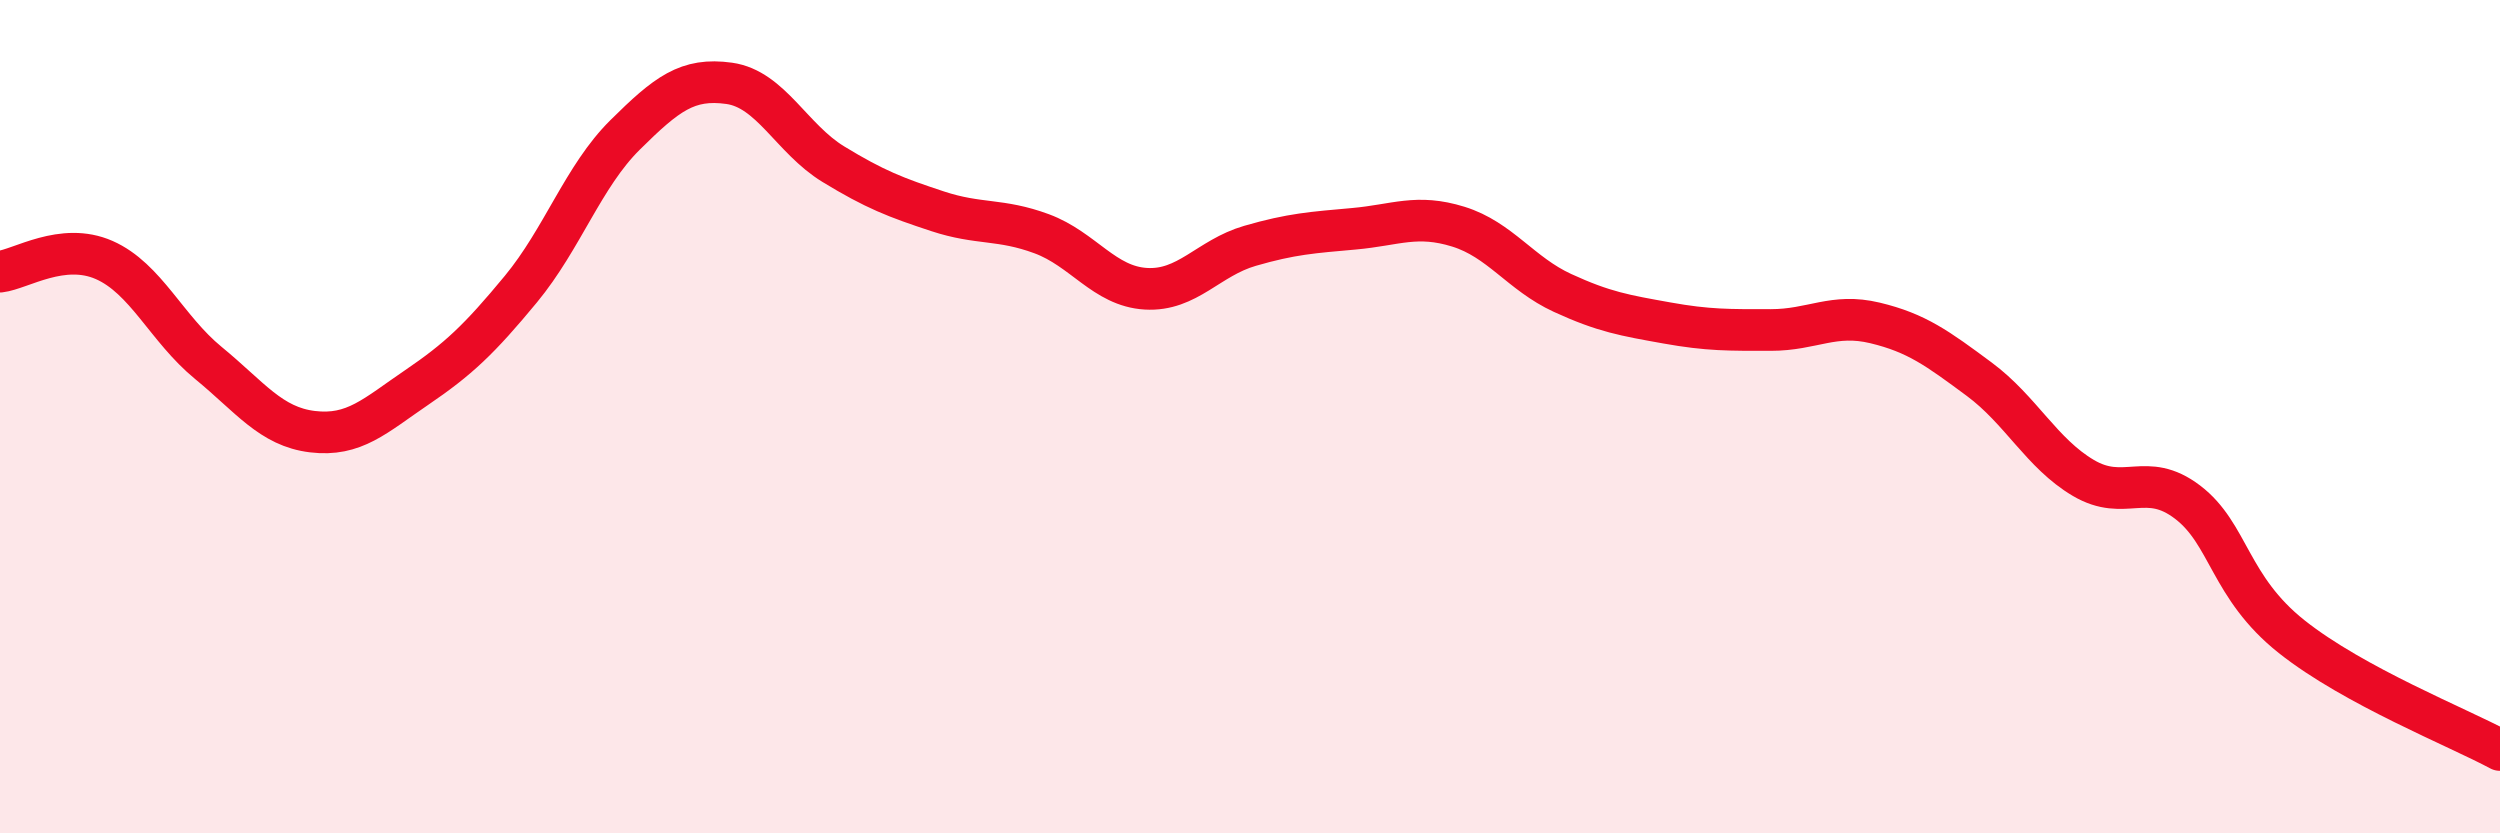
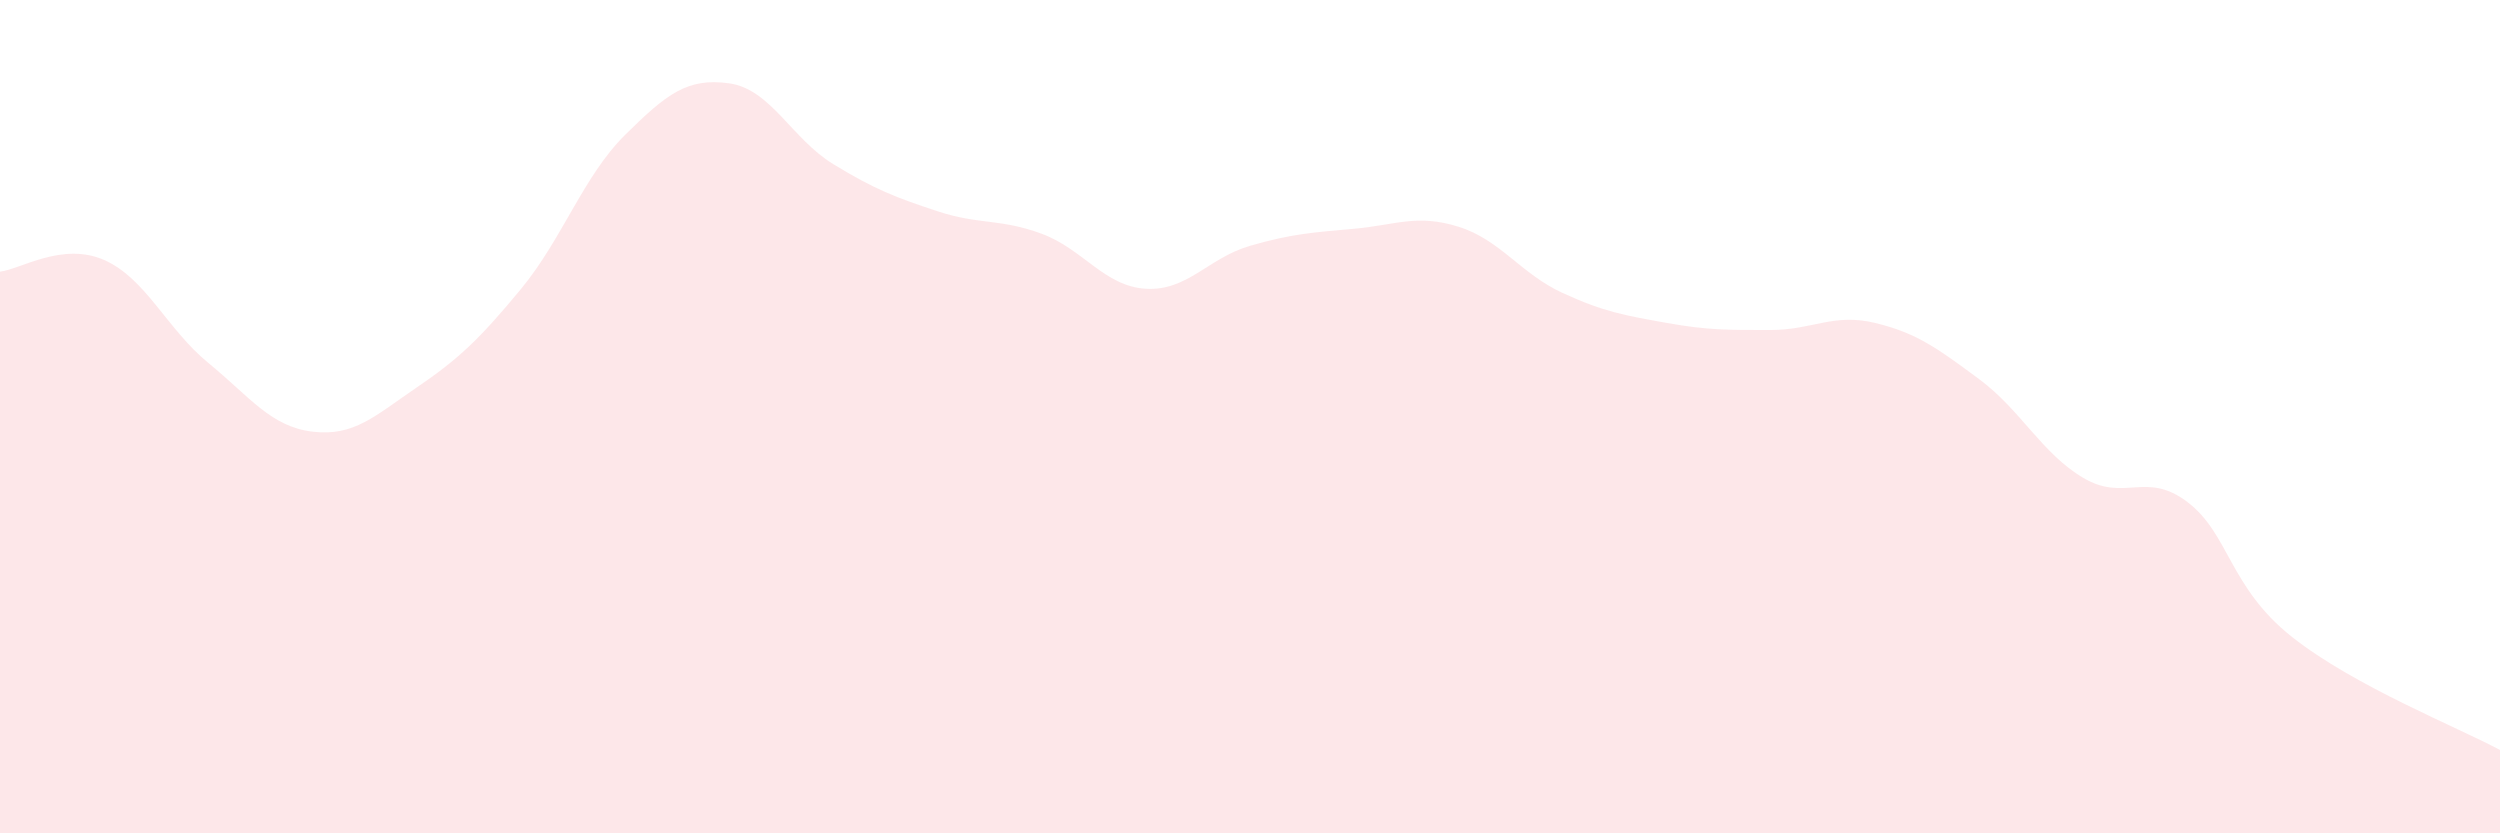
<svg xmlns="http://www.w3.org/2000/svg" width="60" height="20" viewBox="0 0 60 20">
  <path d="M 0,6.52 C 0.5,6.46 1.5,5.8 2.5,6.24 C 3.5,6.68 4,7.89 5,8.71 C 6,9.53 6.5,10.24 7.5,10.36 C 8.5,10.48 9,9.98 10,9.3 C 11,8.62 11.5,8.15 12.5,6.94 C 13.5,5.73 14,4.23 15,3.24 C 16,2.25 16.5,1.86 17.5,2 C 18.5,2.14 19,3.33 20,3.94 C 21,4.55 21.5,4.74 22.5,5.07 C 23.5,5.4 24,5.24 25,5.61 C 26,5.98 26.5,6.87 27.5,6.93 C 28.5,6.99 29,6.19 30,5.9 C 31,5.61 31.5,5.58 32.5,5.49 C 33.5,5.4 34,5.13 35,5.44 C 36,5.75 36.5,6.57 37.5,7.03 C 38.5,7.49 39,7.57 40,7.75 C 41,7.93 41.5,7.92 42.5,7.92 C 43.5,7.92 44,7.51 45,7.75 C 46,7.99 46.5,8.36 47.5,9.1 C 48.5,9.84 49,10.88 50,11.47 C 51,12.06 51.5,11.29 52.5,12.05 C 53.5,12.81 53.5,14.09 55,15.28 C 56.5,16.47 59,17.46 60,18L60 20L0 20Z" fill="#EB0A25" opacity="0.1" stroke-linecap="round" stroke-linejoin="round" />
-   <path d="M 0,6.52 C 0.5,6.46 1.5,5.8 2.5,6.24 C 3.5,6.68 4,7.89 5,8.71 C 6,9.53 6.5,10.24 7.5,10.36 C 8.5,10.48 9,9.98 10,9.3 C 11,8.62 11.5,8.15 12.5,6.94 C 13.5,5.73 14,4.23 15,3.24 C 16,2.25 16.5,1.86 17.5,2 C 18.5,2.14 19,3.33 20,3.94 C 21,4.55 21.5,4.74 22.5,5.07 C 23.5,5.4 24,5.24 25,5.61 C 26,5.98 26.5,6.87 27.5,6.93 C 28.5,6.99 29,6.19 30,5.9 C 31,5.61 31.5,5.58 32.5,5.49 C 33.5,5.4 34,5.13 35,5.44 C 36,5.75 36.5,6.57 37.5,7.03 C 38.5,7.49 39,7.57 40,7.75 C 41,7.93 41.5,7.92 42.5,7.92 C 43.5,7.92 44,7.51 45,7.75 C 46,7.99 46.5,8.36 47.5,9.1 C 48.5,9.84 49,10.88 50,11.47 C 51,12.06 51.5,11.29 52.5,12.05 C 53.5,12.81 53.5,14.09 55,15.28 C 56.5,16.47 59,17.46 60,18" stroke="#EB0A25" stroke-width="1" fill="none" stroke-linecap="round" stroke-linejoin="round" />
</svg>